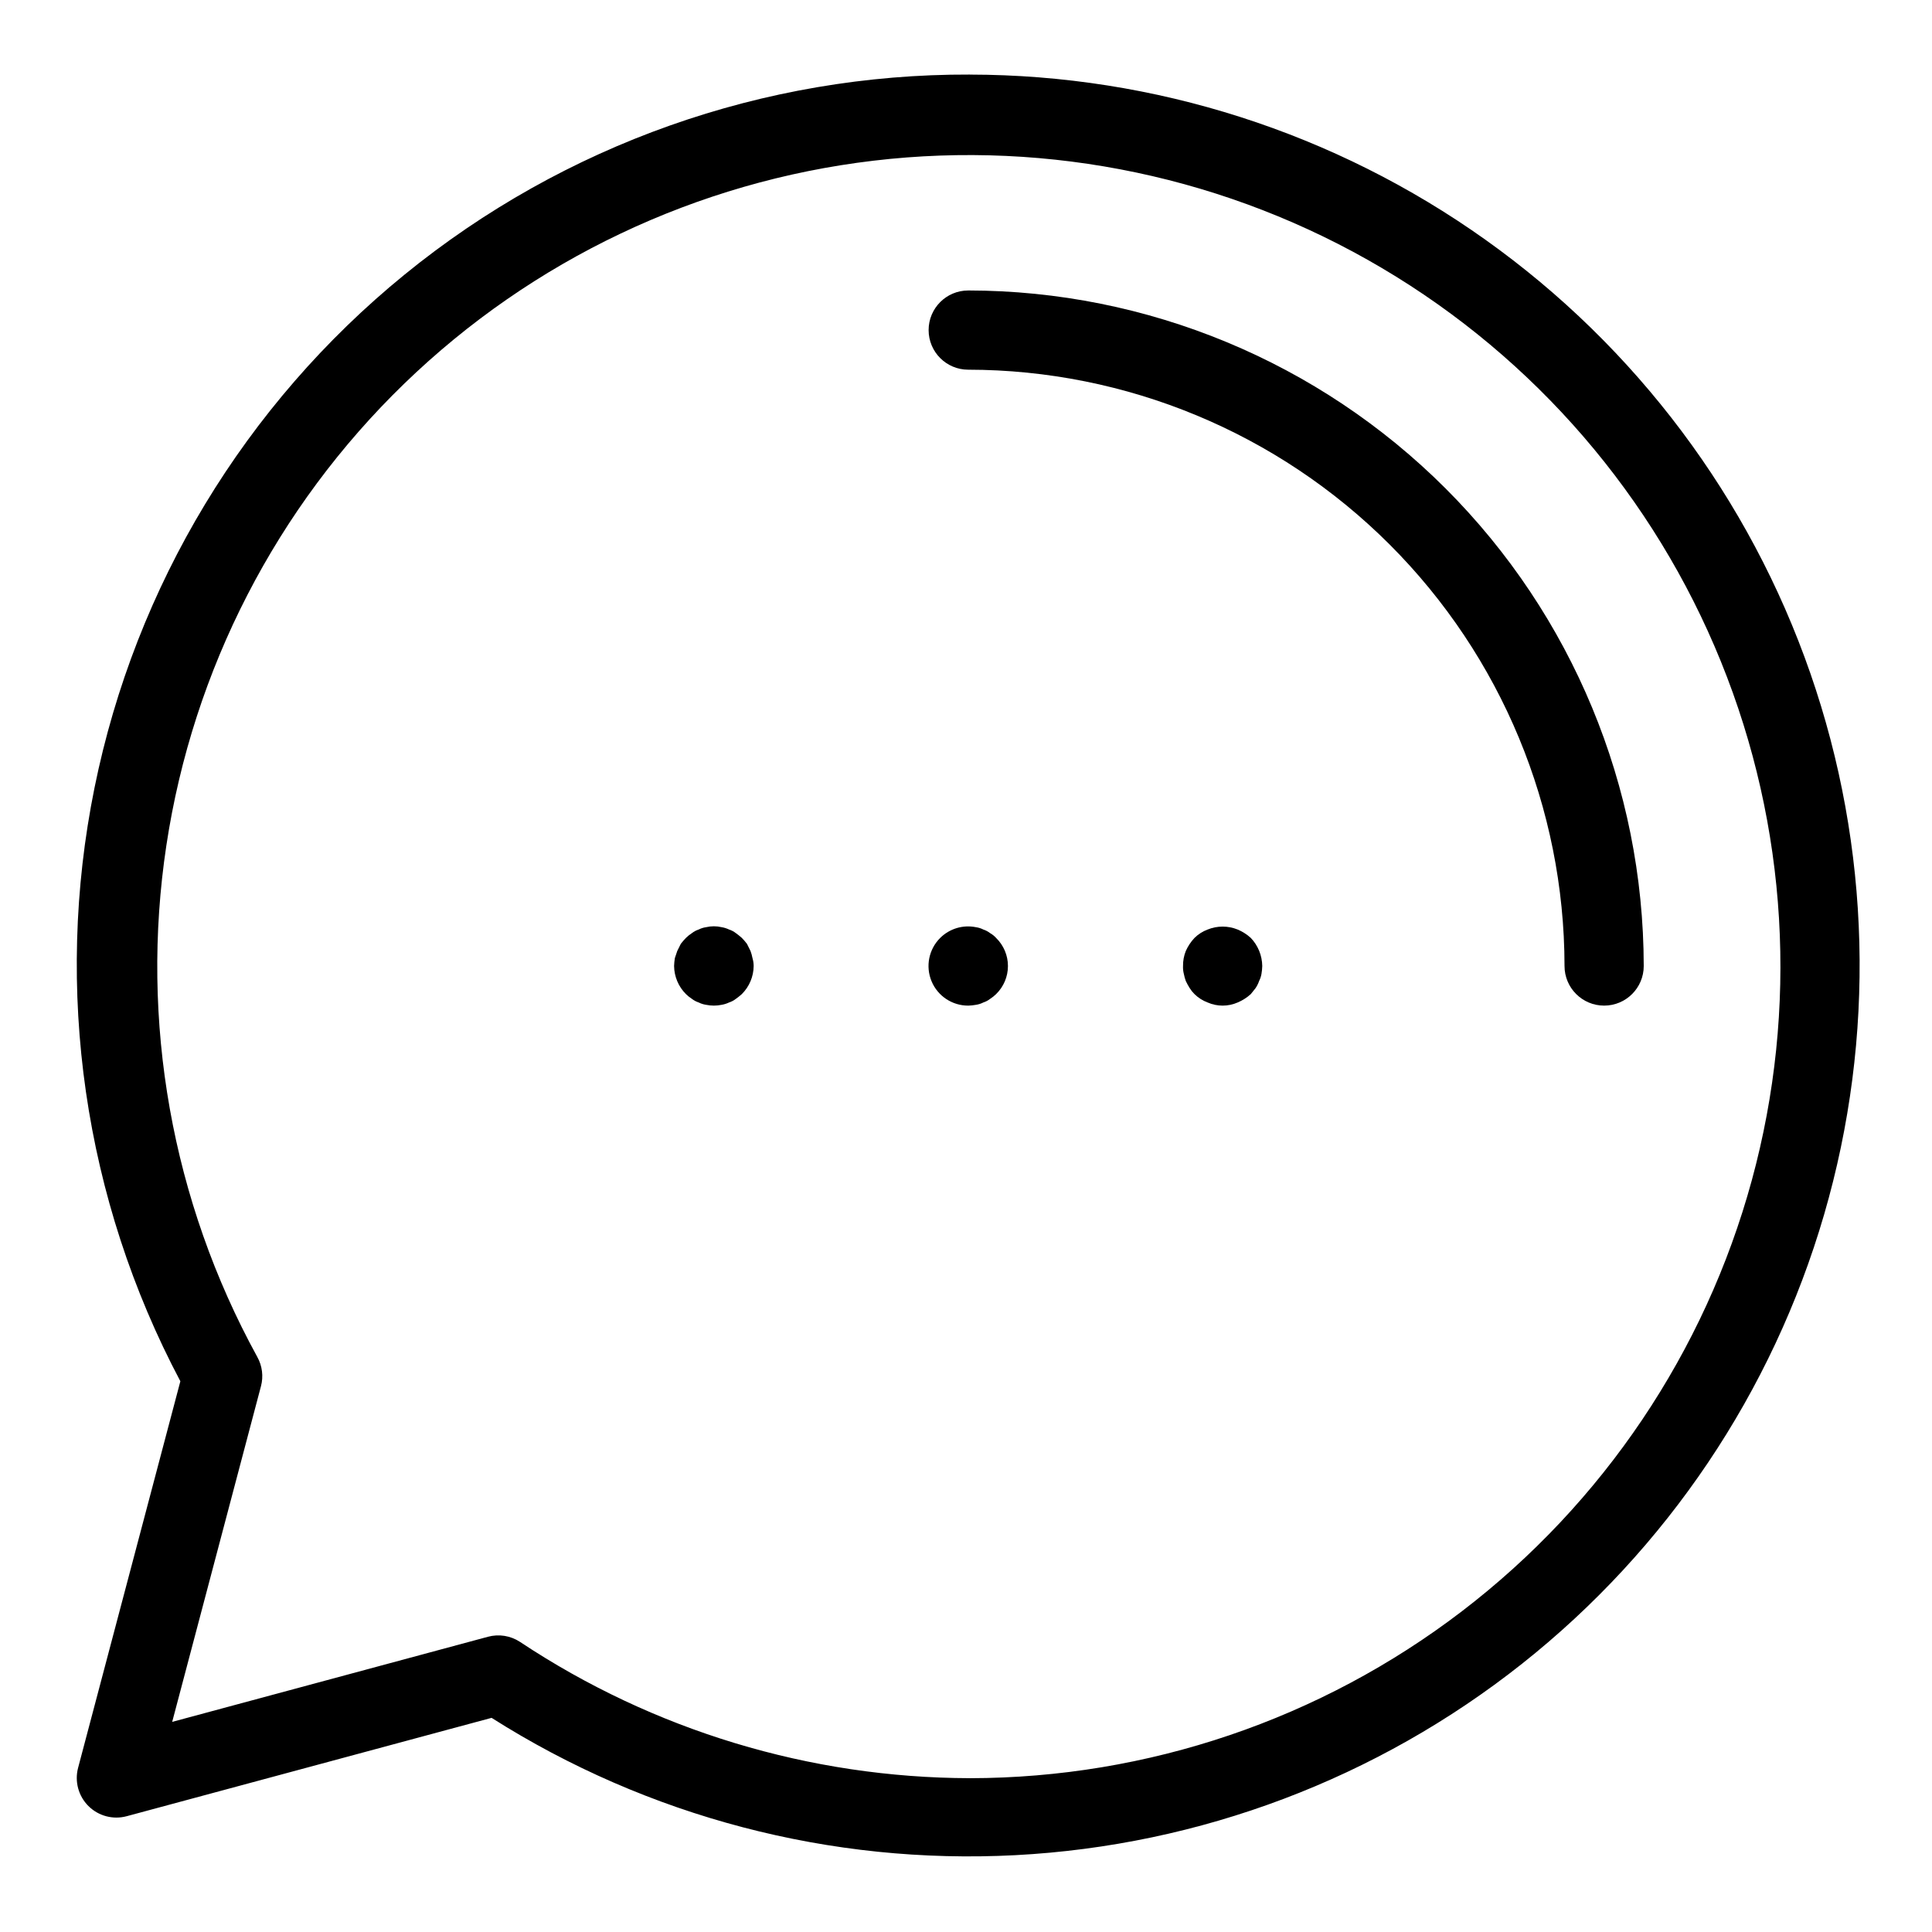
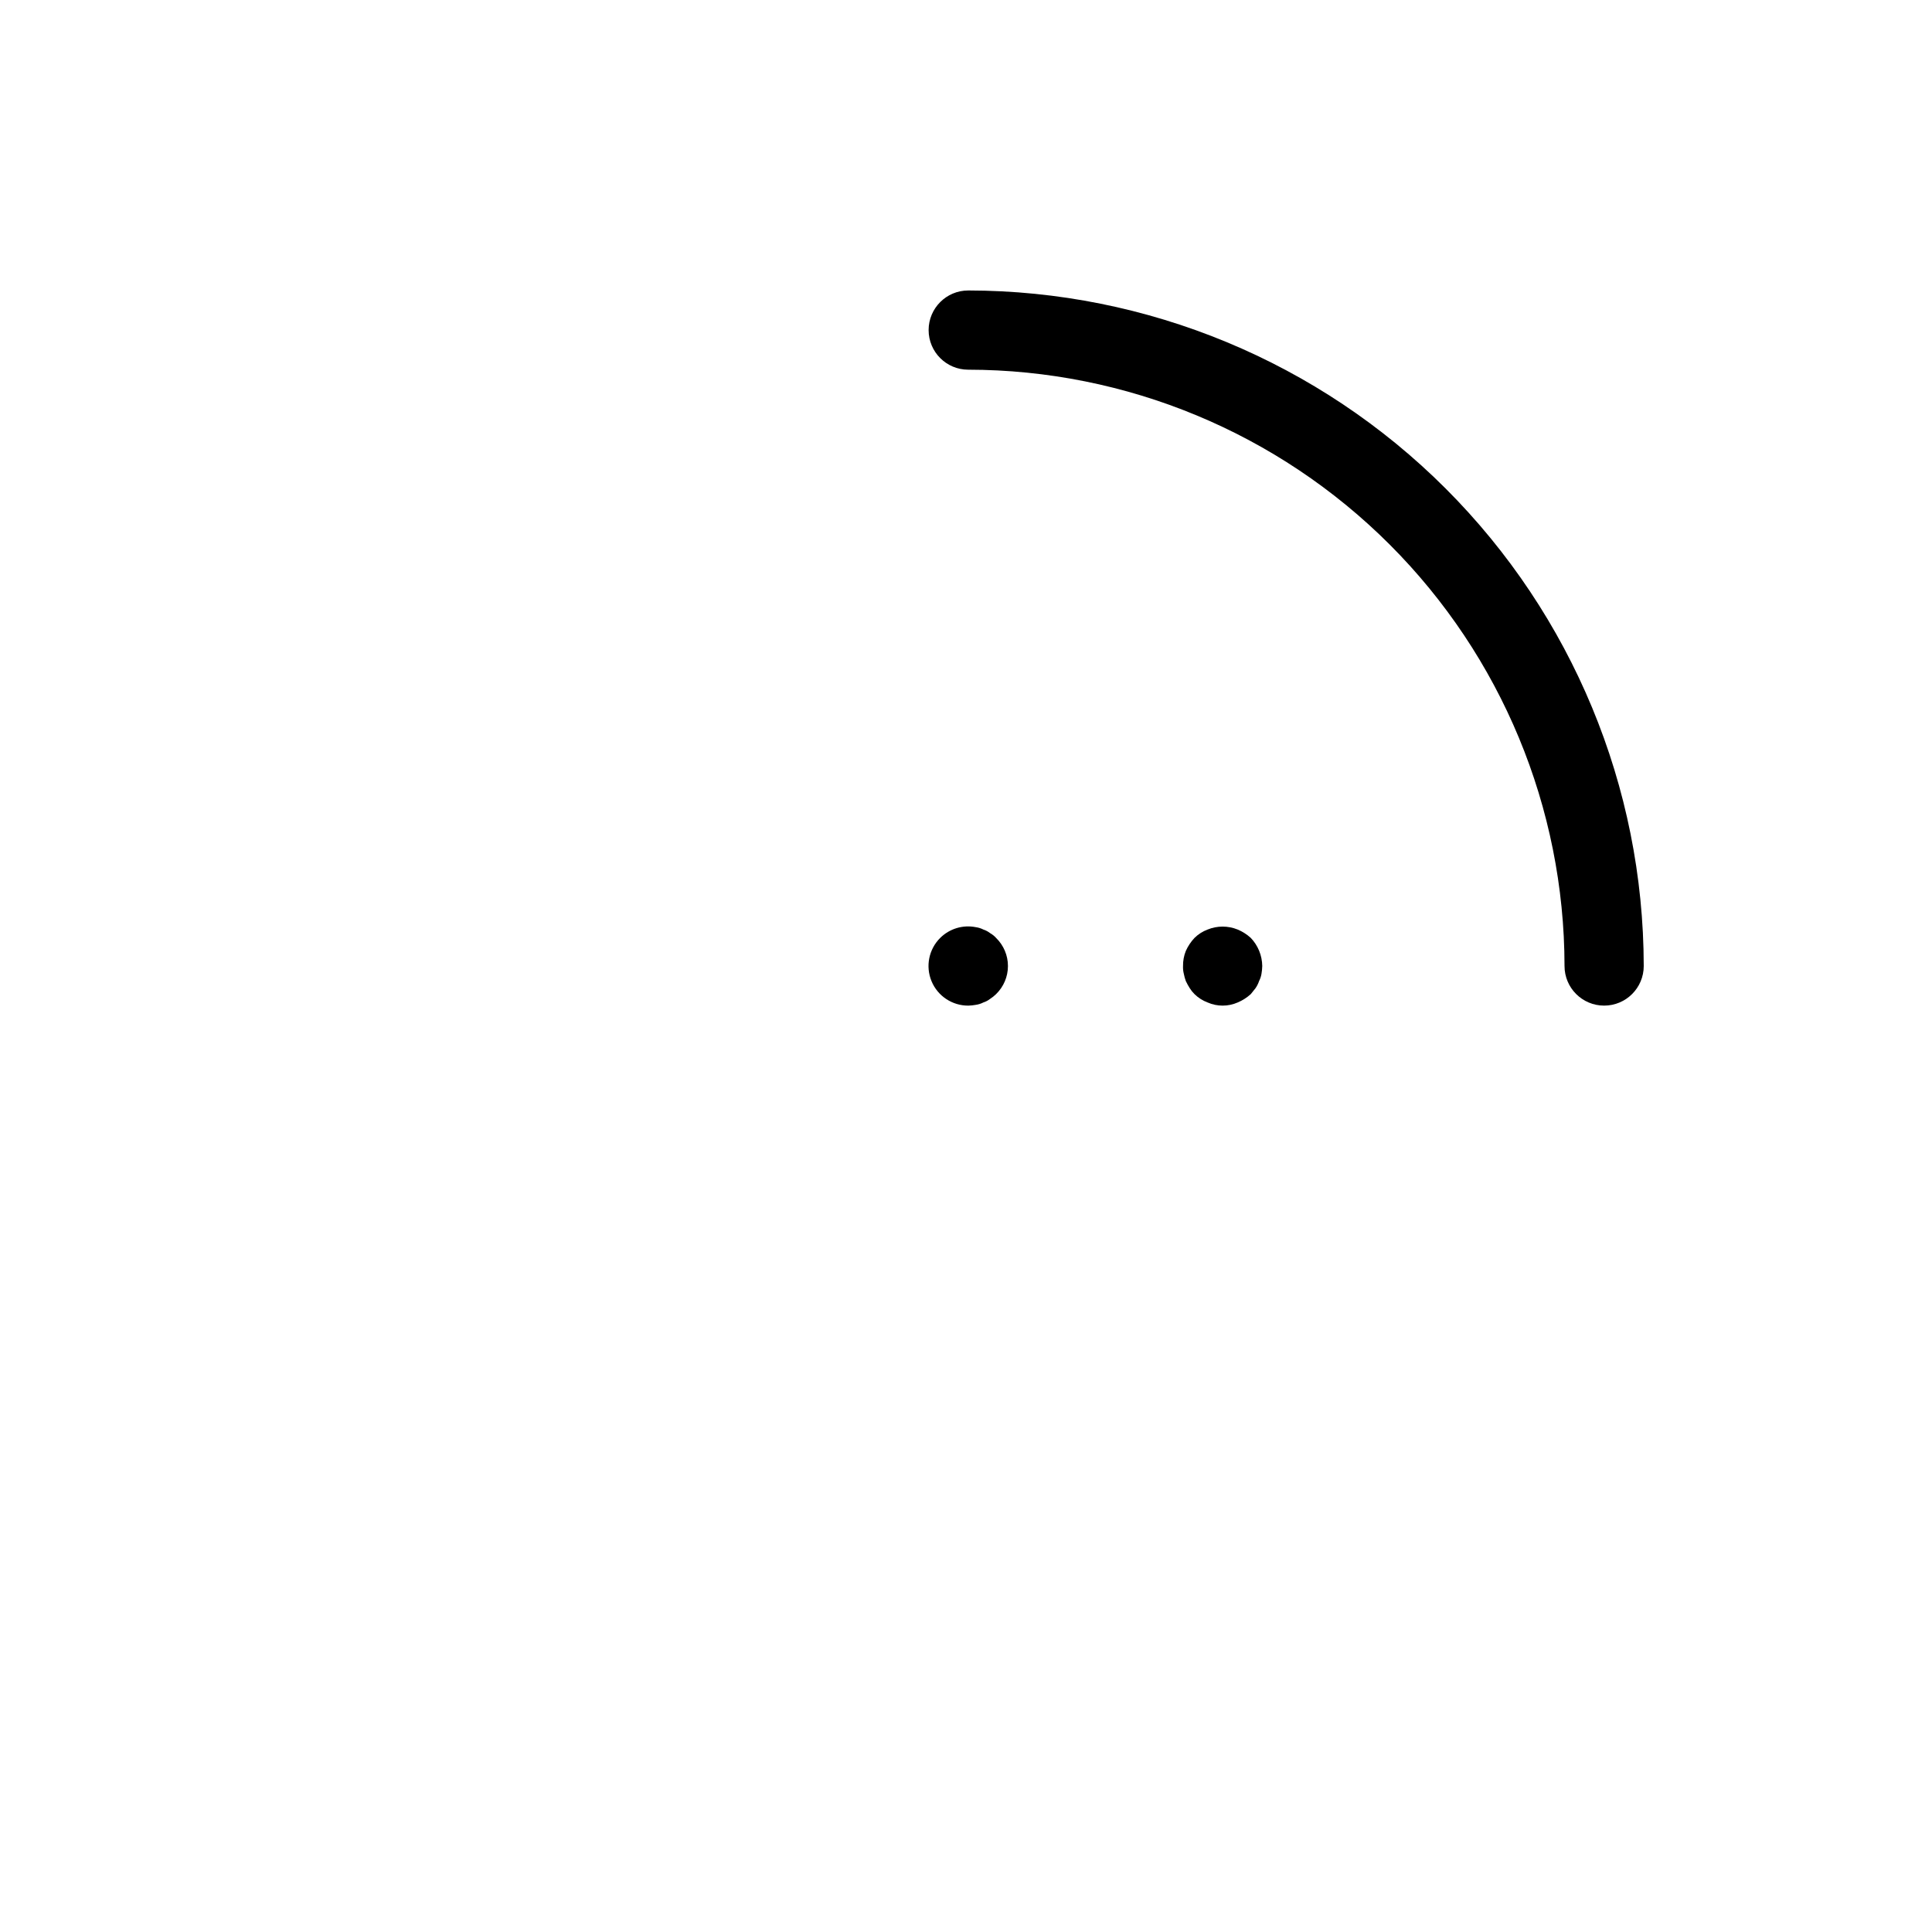
<svg xmlns="http://www.w3.org/2000/svg" fill="#000000" width="800px" height="800px" version="1.1" viewBox="144 144 512 512">
  <g>
-     <path d="m401.02 163.76c-54.562-0.191-107.5 18.543-149.8 53.008-42.301 34.465-71.34 82.531-82.176 136.01-10.836 53.477-2.793 109.05 22.754 157.27l-27.102 102.45c-0.957 3.621 0.086 7.481 2.746 10.125 2.656 2.644 6.519 3.668 10.137 2.691l96.699-26.066c41.375 26.242 89.887 38.957 138.81 36.391 48.93-2.566 95.844-20.289 134.25-50.715 38.402-30.422 66.391-72.039 80.078-119.08 13.691-47.043 12.41-97.18-3.668-143.46-16.078-46.281-46.156-86.414-86.062-114.83-39.91-28.422-87.672-43.723-136.66-43.785zm0 451.48v-0.004c-42.414-0.094-83.863-12.652-119.2-36.109-2.508-1.656-5.606-2.152-8.508-1.367l-83.68 22.555 23.523-88.941c0.699-2.621 0.348-5.41-0.973-7.777-22.668-41.324-31.133-88.949-24.094-135.55 7.043-46.605 29.195-89.605 63.055-122.39 33.859-32.785 77.555-53.543 124.36-59.074 46.809-5.535 94.137 4.461 134.71 28.449 40.574 23.984 72.145 60.637 89.855 104.31 17.711 43.68 20.586 91.965 8.18 137.44-12.406 45.469-39.406 85.605-76.844 114.23-37.441 28.633-83.25 44.172-130.38 44.227z" />
-     <path d="m342.89 396.01c-0.309-0.625-0.625-1.254-0.941-1.887-0.426-0.551-0.879-1.078-1.363-1.574-0.504-0.449-1.031-0.867-1.578-1.262-0.535-0.418-1.137-0.738-1.785-0.949-0.629-0.301-1.297-0.512-1.988-0.625-1.348-0.316-2.75-0.316-4.098 0-0.695 0.098-1.367 0.309-1.992 0.625-0.645 0.211-1.246 0.531-1.781 0.949-0.566 0.367-1.098 0.789-1.578 1.262-0.484 0.496-0.941 1.023-1.363 1.574-0.316 0.629-0.625 1.262-0.941 1.887-0.215 0.629-0.418 1.262-0.637 1.891-0.117 0.695-0.184 1.395-0.207 2.102 0.035 2.797 1.164 5.473 3.148 7.449 0.48 0.473 1.012 0.895 1.578 1.258 0.535 0.418 1.137 0.738 1.781 0.949 0.625 0.316 1.297 0.527 1.992 0.629 1.352 0.281 2.746 0.281 4.098 0 0.691-0.117 1.359-0.328 1.988-0.629 0.648-0.211 1.25-0.531 1.785-0.949 0.547-0.391 1.074-0.809 1.578-1.258 1.988-1.973 3.117-4.648 3.144-7.449-0.004-0.715-0.113-1.422-0.316-2.102-0.121-0.645-0.297-1.277-0.523-1.891z" />
    <path d="m406.39 391.29c-0.535-0.418-1.137-0.738-1.785-0.949-0.621-0.316-1.293-0.527-1.988-0.625-3.426-0.688-6.969 0.375-9.449 2.836-3.027 3.004-3.938 7.539-2.301 11.477 1.633 3.938 5.488 6.496 9.754 6.473 0.668-0.02 1.34-0.09 1.996-0.211 0.695-0.102 1.367-0.312 1.992-0.633 0.645-0.207 1.246-0.527 1.781-0.945 0.566-0.363 1.098-0.785 1.578-1.258 2.012-1.957 3.148-4.644 3.148-7.449 0-2.809-1.137-5.496-3.148-7.453-0.453-0.504-0.988-0.93-1.578-1.262z" />
    <path d="m472 390.34c-2.559-1.043-5.422-1.043-7.977 0-1.297 0.484-2.477 1.238-3.465 2.211-0.957 1.016-1.734 2.184-2.305 3.461-0.508 1.27-0.758 2.625-0.738 3.992-0.035 0.703 0.039 1.41 0.215 2.094 0.125 0.645 0.301 1.277 0.523 1.891 0.309 0.652 0.656 1.285 1.043 1.891 0.359 0.574 0.781 1.102 1.262 1.574 0.988 0.969 2.168 1.723 3.465 2.207 2.539 1.117 5.434 1.117 7.977 0 1.27-0.535 2.441-1.281 3.465-2.207 0.418-0.527 0.84-1.051 1.262-1.574h-0.004c0.402-0.582 0.719-1.219 0.945-1.891 0.305-0.594 0.52-1.23 0.633-1.891 0.121-0.691 0.188-1.391 0.207-2.094-0.035-2.781-1.125-5.445-3.043-7.453-1.02-0.93-2.195-1.676-3.465-2.211z" />
    <path d="m400.59 220.98c-5.797 0-10.496 4.699-10.496 10.496s4.699 10.496 10.496 10.496c41.895 0.047 82.062 16.715 111.69 46.34s46.289 69.793 46.336 111.69c0 5.797 4.699 10.496 10.496 10.496s10.496-4.699 10.496-10.496c-0.055-47.465-18.93-92.969-52.492-126.53-33.559-33.562-79.062-52.441-126.52-52.496z" />
  </g>
</svg>